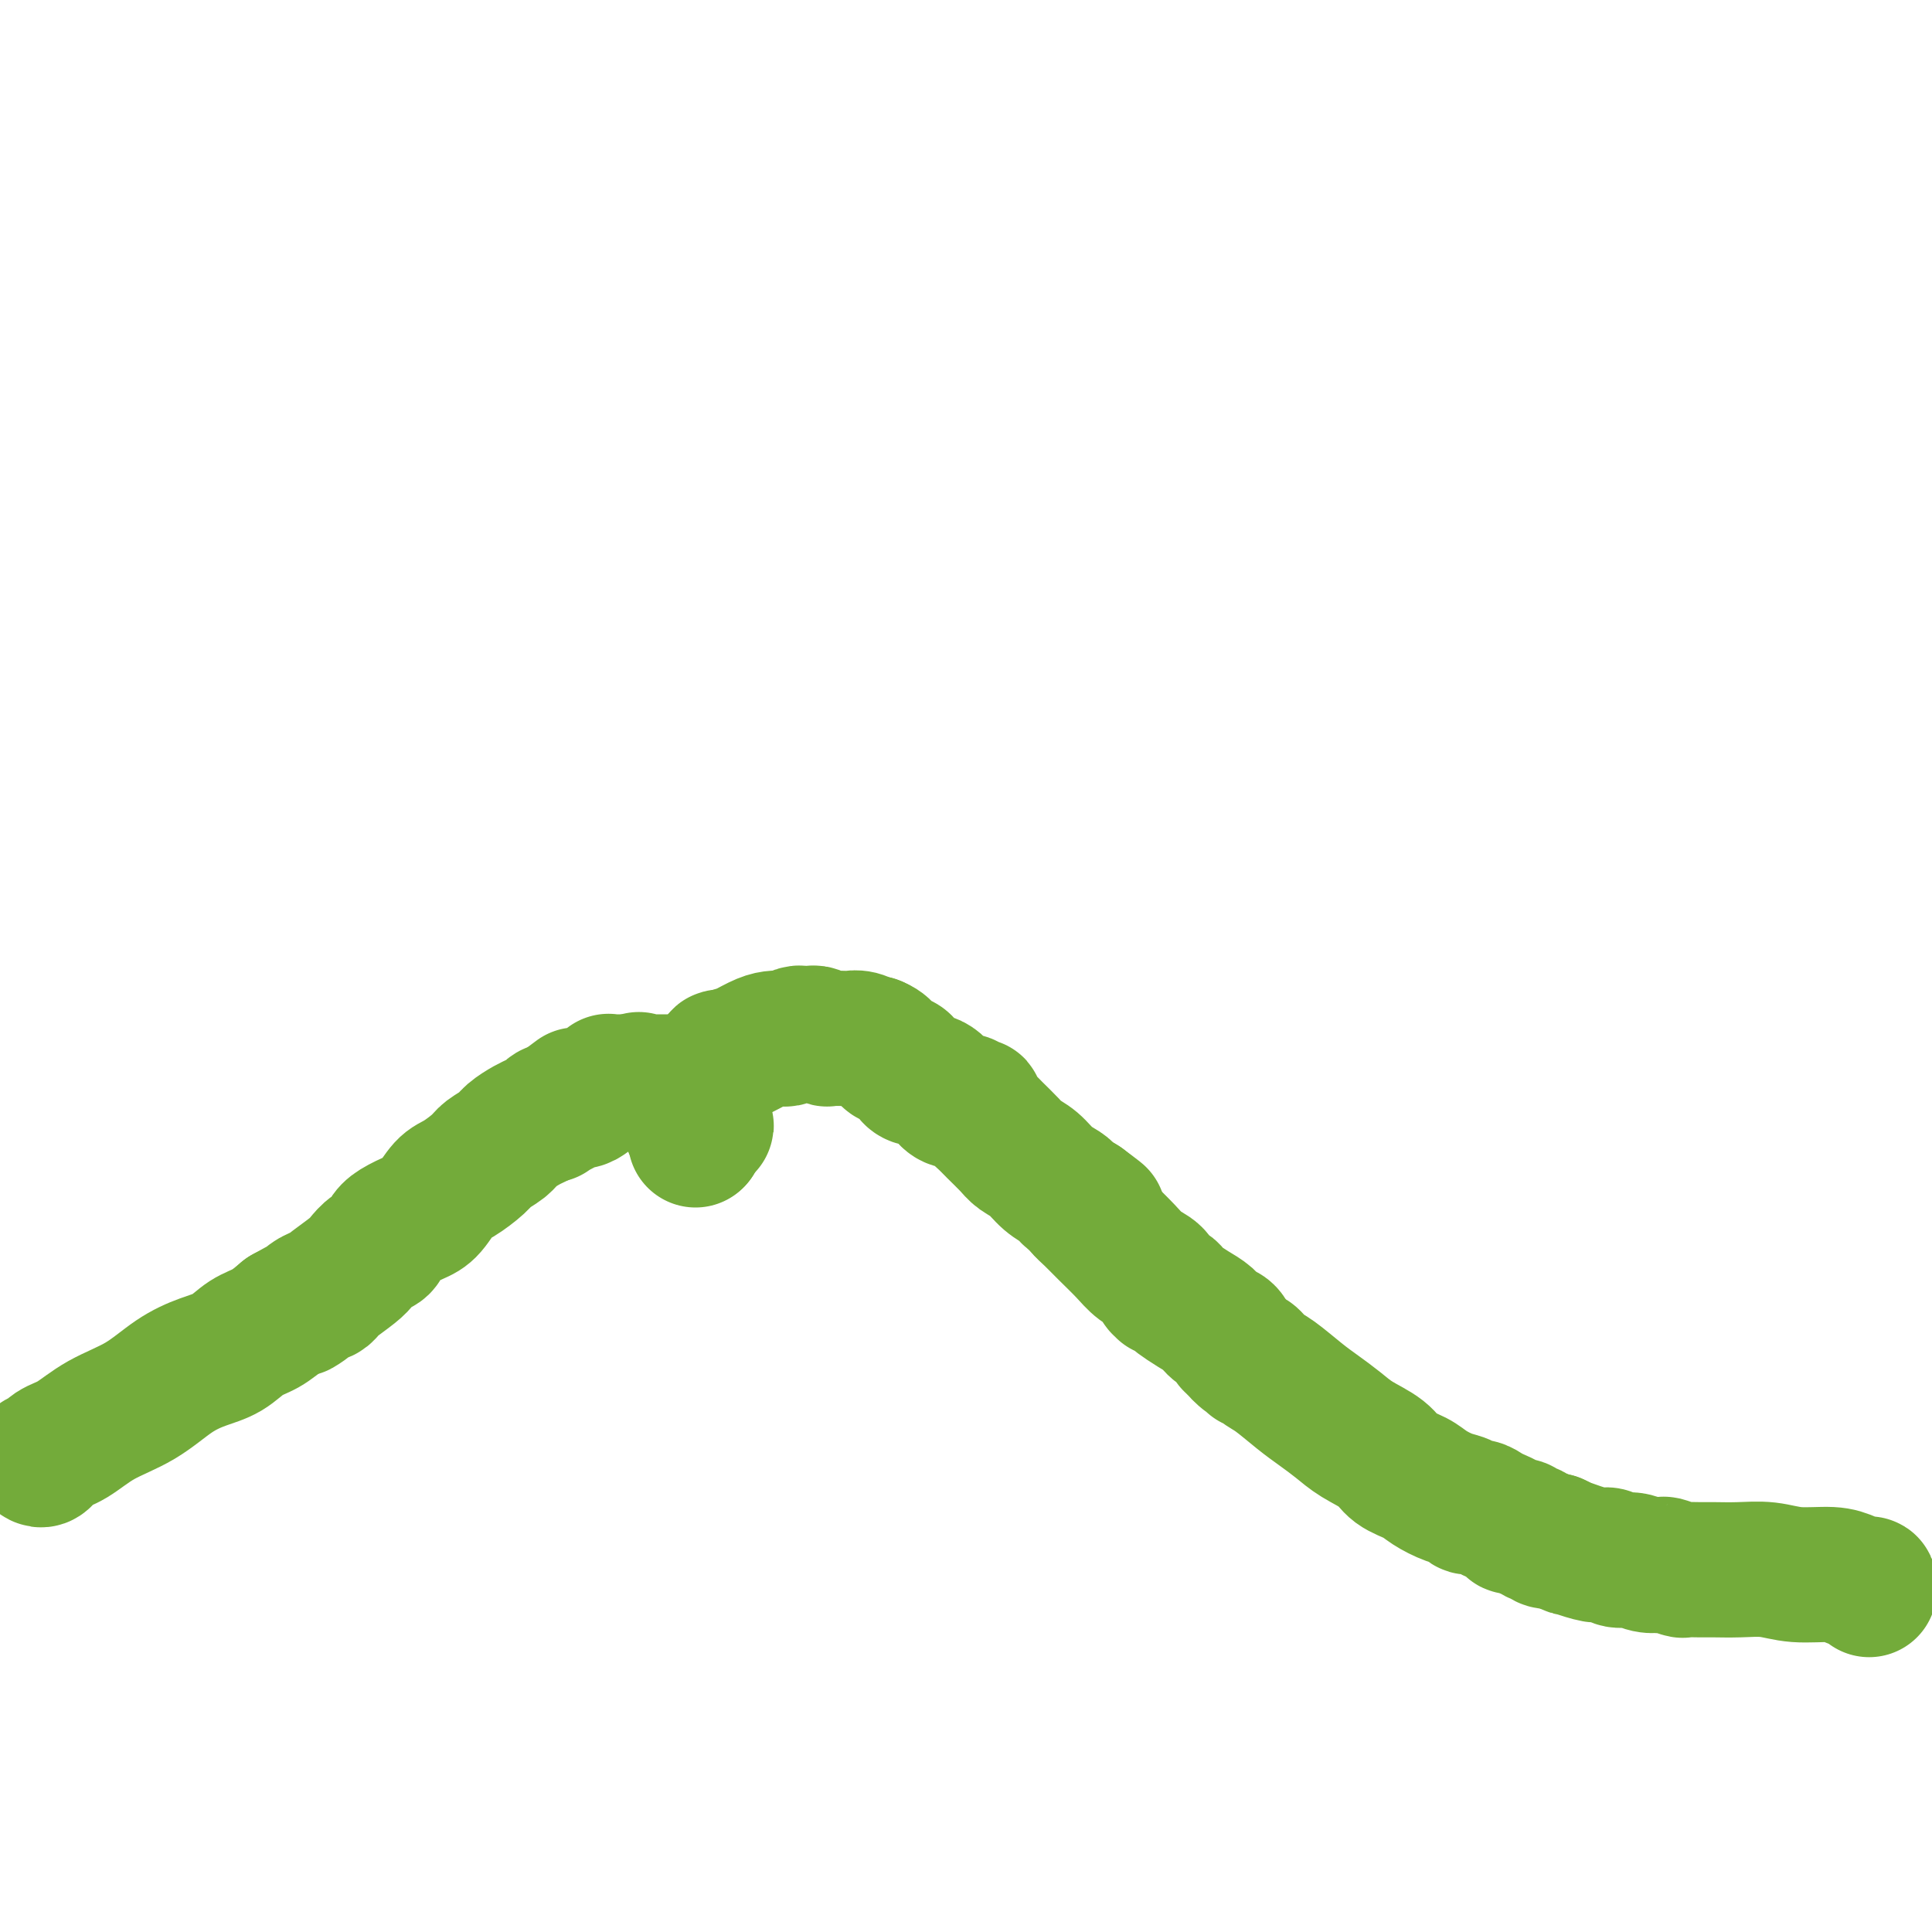
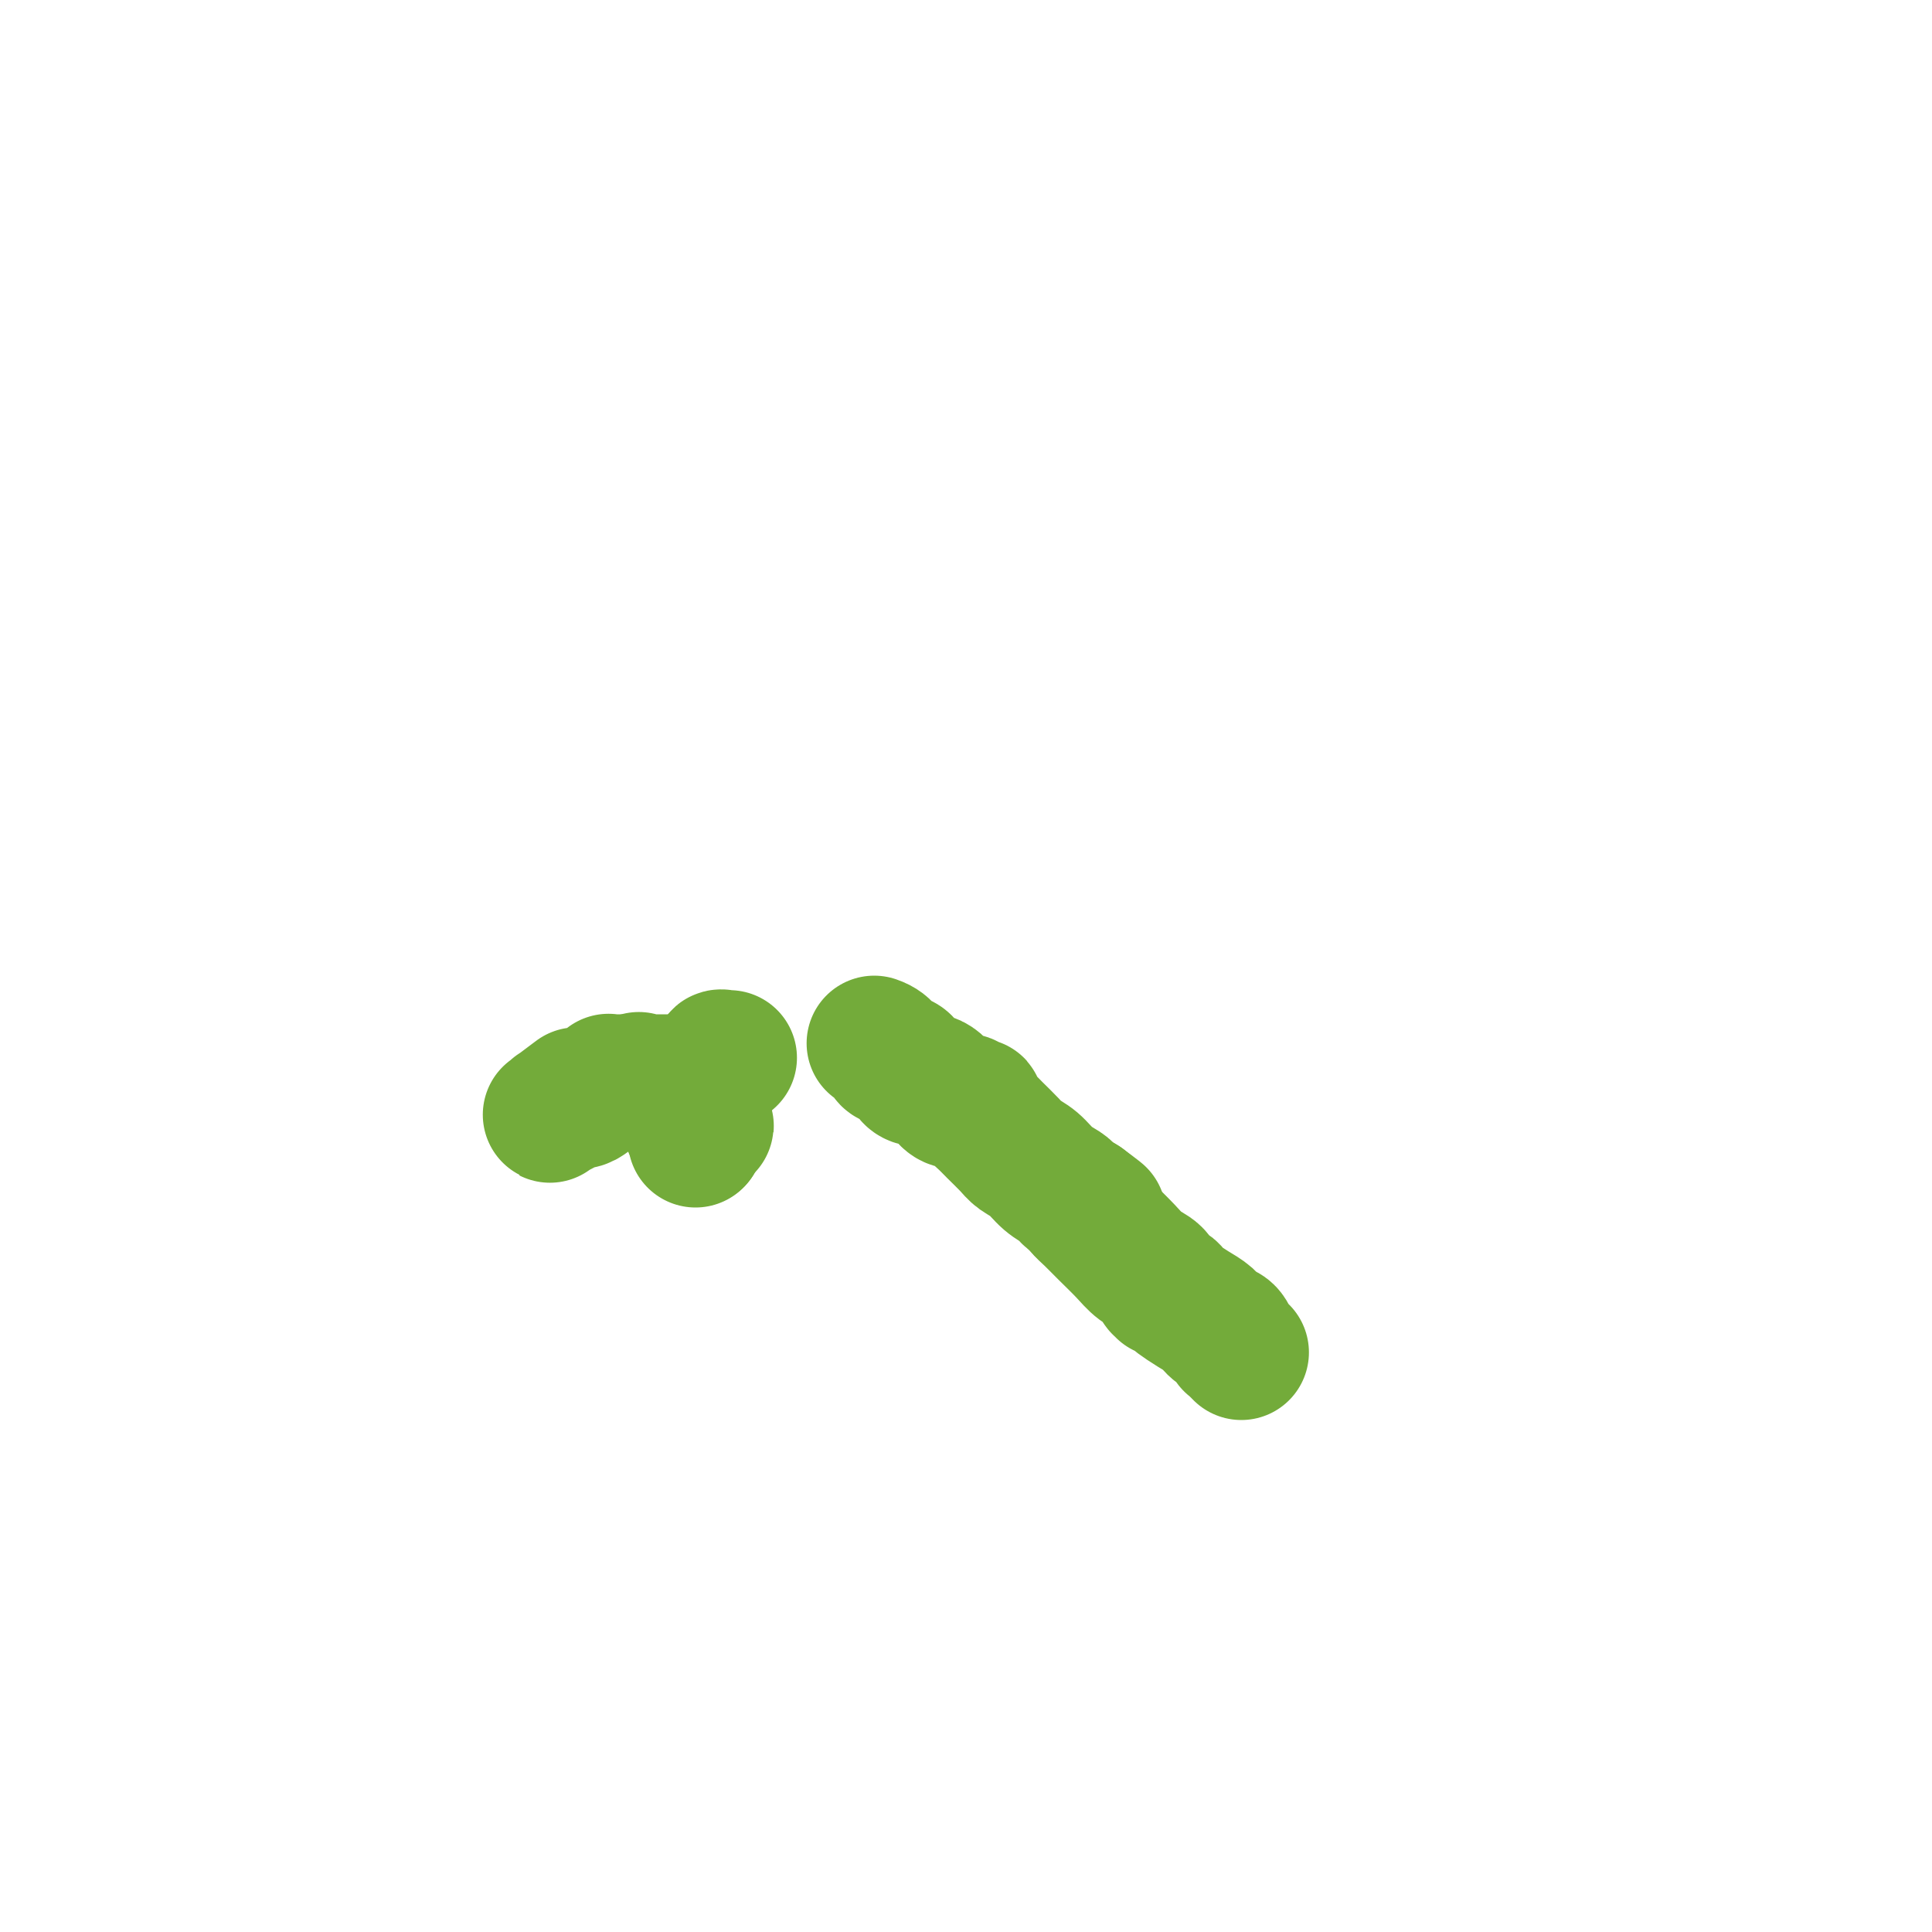
<svg xmlns="http://www.w3.org/2000/svg" viewBox="0 0 400 400" version="1.1">
  <g fill="none" stroke="#73AB3A" stroke-width="28" stroke-linecap="round" stroke-linejoin="round">
-     <path d="M8,302c0.283,0.192 0.566,0.384 1,0c0.434,-0.384 1.020,-1.345 2,-2c0.980,-0.655 2.354,-1.005 4,-2c1.646,-0.995 3.563,-2.636 6,-4c2.437,-1.364 5.393,-2.452 8,-4c2.607,-1.548 4.864,-3.555 7,-5c2.136,-1.445 4.150,-2.329 6,-3c1.850,-0.671 3.537,-1.128 5,-2c1.463,-0.872 2.702,-2.158 4,-3c1.298,-0.842 2.657,-1.241 4,-2c1.343,-0.759 2.672,-1.880 4,-3" />
-     <path d="M59,272c8.480,-4.762 4.181,-1.668 3,-1c-1.181,0.668 0.755,-1.089 2,-2c1.245,-0.911 1.797,-0.976 2,-1c0.203,-0.024 0.057,-0.005 0,0c-0.057,0.005 -0.026,-0.002 0,0c0.026,0.002 0.046,0.013 0,0c-0.046,-0.013 -0.156,-0.052 0,0c0.156,0.052 0.580,0.194 1,0c0.420,-0.194 0.836,-0.724 1,-1c0.164,-0.276 0.075,-0.297 1,-1c0.925,-0.703 2.863,-2.089 4,-3c1.137,-0.911 1.472,-1.346 2,-2c0.528,-0.654 1.251,-1.527 2,-2c0.749,-0.473 1.526,-0.547 2,-1c0.474,-0.453 0.644,-1.284 1,-2c0.356,-0.716 0.898,-1.317 2,-2c1.102,-0.683 2.764,-1.446 4,-2c1.236,-0.554 2.045,-0.897 3,-2c0.955,-1.103 2.056,-2.967 3,-4c0.944,-1.033 1.732,-1.235 3,-2c1.268,-0.765 3.015,-2.093 4,-3c0.985,-0.907 1.208,-1.395 2,-2c0.792,-0.605 2.153,-1.329 3,-2c0.847,-0.671 1.179,-1.289 2,-2c0.821,-0.711 2.132,-1.515 3,-2c0.868,-0.485 1.293,-0.652 2,-1c0.707,-0.348 1.695,-0.877 2,-1c0.305,-0.123 -0.072,0.159 0,0c0.072,-0.159 0.592,-0.760 1,-1c0.408,-0.240 0.704,-0.120 1,0" />
    <path d="M115,230c8.655,-6.494 2.293,-1.730 0,0c-2.293,1.730 -0.517,0.426 0,0c0.517,-0.426 -0.225,0.028 0,0c0.225,-0.028 1.415,-0.537 2,-1c0.585,-0.463 0.563,-0.879 1,-1c0.437,-0.121 1.332,0.055 2,0c0.668,-0.055 1.107,-0.340 2,-1c0.893,-0.660 2.239,-1.693 3,-2c0.761,-0.307 0.936,0.114 1,0c0.064,-0.114 0.017,-0.763 0,-1c-0.017,-0.237 -0.005,-0.064 0,0c0.005,0.064 0.004,0.017 0,0c-0.004,-0.017 -0.012,-0.005 0,0c0.012,0.005 0.044,0.001 0,0c-0.044,-0.001 -0.164,-0.000 0,0c0.164,0.000 0.611,0.000 1,0c0.389,-0.000 0.720,-0.000 1,0c0.280,0.000 0.509,0.000 1,0c0.491,-0.000 1.246,-0.000 2,0" />
    <path d="M131,224c2.475,-0.928 0.663,-0.249 0,0c-0.663,0.249 -0.178,0.067 0,0c0.178,-0.067 0.050,-0.018 0,0c-0.050,0.018 -0.021,0.005 0,0c0.021,-0.005 0.035,-0.001 0,0c-0.035,0.001 -0.118,0.000 0,0c0.118,-0.000 0.437,-0.000 1,0c0.563,0.000 1.370,0.000 2,0c0.630,-0.000 1.083,-0.000 2,0c0.917,0.000 2.299,0.000 3,0c0.701,-0.000 0.723,-0.002 1,0c0.277,0.002 0.809,0.006 1,0c0.191,-0.006 0.041,-0.022 0,0c-0.041,0.022 0.027,0.083 0,0c-0.027,-0.083 -0.151,-0.309 0,0c0.151,0.309 0.575,1.155 1,2" />
    <path d="M142,226c1.863,0.499 1.021,0.747 1,1c-0.021,0.253 0.778,0.512 1,1c0.222,0.488 -0.133,1.206 0,2c0.133,0.794 0.755,1.663 1,2c0.245,0.337 0.114,0.142 0,0c-0.114,-0.142 -0.212,-0.230 0,0c0.212,0.230 0.732,0.779 1,1c0.268,0.221 0.282,0.116 0,0c-0.282,-0.116 -0.860,-0.242 -1,0c-0.140,0.242 0.159,0.853 0,1c-0.159,0.147 -0.775,-0.170 -1,0c-0.225,0.170 -0.060,0.826 0,1c0.060,0.174 0.016,-0.136 0,0c-0.016,0.136 -0.004,0.717 0,1c0.004,0.283 0.001,0.269 0,0c-0.001,-0.269 -0.000,-0.791 0,-1c0.000,-0.209 0.000,-0.104 0,0" />
    <path d="M144,235c0.308,1.458 0.079,0.601 0,0c-0.079,-0.601 -0.007,-0.948 0,-1c0.007,-0.052 -0.051,0.189 0,0c0.051,-0.189 0.210,-0.810 0,-1c-0.210,-0.190 -0.788,0.050 -1,0c-0.212,-0.050 -0.057,-0.392 0,-1c0.057,-0.608 0.015,-1.483 0,-2c-0.015,-0.517 -0.004,-0.675 0,-1c0.004,-0.325 0.001,-0.818 0,-1c-0.001,-0.182 -0.001,-0.052 0,0c0.001,0.052 0.004,0.026 0,0c-0.004,-0.026 -0.016,-0.052 0,0c0.016,0.052 0.061,0.184 0,0c-0.061,-0.184 -0.229,-0.682 0,-1c0.229,-0.318 0.855,-0.457 1,-1c0.145,-0.543 -0.192,-1.490 0,-2c0.192,-0.510 0.912,-0.581 2,-1c1.088,-0.419 2.543,-1.184 3,-2c0.457,-0.816 -0.084,-1.683 0,-2c0.084,-0.317 0.792,-0.085 1,0c0.208,0.085 -0.083,0.024 0,0c0.083,-0.024 0.542,-0.012 1,0" />
-     <path d="M151,219c1.334,-1.204 1.168,-0.714 2,-1c0.832,-0.286 2.660,-1.348 4,-2c1.340,-0.652 2.191,-0.893 3,-1c0.809,-0.107 1.575,-0.081 2,0c0.425,0.081 0.509,0.218 1,0c0.491,-0.218 1.389,-0.790 2,-1c0.611,-0.210 0.936,-0.057 1,0c0.064,0.057 -0.133,0.019 0,0c0.133,-0.019 0.597,-0.019 1,0c0.403,0.019 0.746,0.058 1,0c0.254,-0.058 0.421,-0.211 1,0c0.579,0.211 1.572,0.788 2,1c0.428,0.212 0.290,0.061 1,0c0.710,-0.061 2.266,-0.030 3,0c0.734,0.030 0.645,0.061 1,0c0.355,-0.061 1.153,-0.212 2,0c0.847,0.212 1.744,0.789 2,1c0.256,0.211 -0.127,0.057 0,0c0.127,-0.057 0.766,-0.015 1,0c0.234,0.015 0.063,0.004 0,0c-0.063,-0.004 -0.018,-0.001 0,0c0.018,0.001 0.009,0.001 0,0" />
    <path d="M181,216c2.836,0.976 2.426,2.415 3,3c0.574,0.585 2.131,0.315 3,1c0.869,0.685 1.048,2.326 2,3c0.952,0.674 2.676,0.380 4,1c1.324,0.620 2.249,2.152 3,3c0.751,0.848 1.329,1.012 2,1c0.671,-0.012 1.434,-0.200 2,0c0.566,0.200 0.935,0.788 1,1c0.065,0.212 -0.172,0.049 0,0c0.172,-0.049 0.755,0.016 1,0c0.245,-0.016 0.153,-0.114 0,0c-0.153,0.114 -0.365,0.439 0,1c0.365,0.561 1.308,1.357 2,2c0.692,0.643 1.132,1.135 2,2c0.868,0.865 2.162,2.105 3,3c0.838,0.895 1.219,1.444 2,2c0.781,0.556 1.962,1.118 3,2c1.038,0.882 1.932,2.082 3,3c1.068,0.918 2.311,1.552 3,2c0.689,0.448 0.826,0.708 1,1c0.174,0.292 0.386,0.614 1,1c0.614,0.386 1.628,0.835 2,1c0.372,0.165 0.100,0.044 0,0c-0.100,-0.044 -0.029,-0.013 0,0c0.029,0.013 0.014,0.006 0,0" />
    <path d="M224,249c6.689,5.089 1.911,1.311 0,0c-1.911,-1.311 -0.956,-0.156 0,1" />
    <path d="M224,250c0.326,0.479 1.142,1.178 2,2c0.858,0.822 1.760,1.768 3,3c1.240,1.232 2.819,2.751 4,4c1.181,1.249 1.963,2.230 3,3c1.037,0.770 2.330,1.331 3,2c0.670,0.669 0.718,1.446 1,2c0.282,0.554 0.797,0.884 1,1c0.203,0.116 0.094,0.019 0,0c-0.094,-0.019 -0.174,0.039 0,0c0.174,-0.039 0.603,-0.177 1,0c0.397,0.177 0.764,0.667 1,1c0.236,0.333 0.343,0.508 1,1c0.657,0.492 1.865,1.303 3,2c1.135,0.697 2.198,1.282 3,2c0.802,0.718 1.342,1.568 2,2c0.658,0.432 1.433,0.444 2,1c0.567,0.556 0.925,1.654 1,2c0.075,0.346 -0.134,-0.061 0,0c0.134,0.061 0.610,0.589 1,1c0.390,0.411 0.695,0.706 1,1" />
-     <path d="M257,280c5.054,4.573 1.190,1.005 0,0c-1.190,-1.005 0.296,0.552 1,1c0.704,0.448 0.628,-0.215 1,0c0.372,0.215 1.194,1.306 2,2c0.806,0.694 1.596,0.990 3,2c1.404,1.010 3.423,2.735 5,4c1.577,1.265 2.714,2.072 4,3c1.286,0.928 2.722,1.978 4,3c1.278,1.022 2.399,2.017 4,3c1.601,0.983 3.681,1.955 5,3c1.319,1.045 1.877,2.164 3,3c1.123,0.836 2.811,1.391 4,2c1.189,0.609 1.880,1.273 3,2c1.120,0.727 2.670,1.518 4,2c1.330,0.482 2.439,0.654 3,1c0.561,0.346 0.573,0.866 1,1c0.427,0.134 1.267,-0.118 2,0c0.733,0.118 1.358,0.606 2,1c0.642,0.394 1.300,0.694 2,1c0.700,0.306 1.441,0.618 2,1c0.559,0.382 0.937,0.833 1,1c0.063,0.167 -0.191,0.049 0,0c0.191,-0.049 0.825,-0.028 1,0c0.175,0.028 -0.108,0.064 0,0c0.108,-0.064 0.606,-0.228 1,0c0.394,0.228 0.682,0.850 1,1c0.318,0.150 0.665,-0.170 1,0c0.335,0.170 0.657,0.829 1,1c0.343,0.171 0.708,-0.146 1,0c0.292,0.146 0.512,0.756 1,1c0.488,0.244 1.244,0.122 2,0" />
-     <path d="M322,319c5.434,2.504 2.519,1.263 2,1c-0.519,-0.263 1.359,0.450 3,1c1.641,0.550 3.047,0.936 4,1c0.953,0.064 1.454,-0.193 2,0c0.546,0.193 1.138,0.835 2,1c0.862,0.165 1.993,-0.148 3,0c1.007,0.148 1.889,0.758 3,1c1.111,0.242 2.451,0.118 3,0c0.549,-0.118 0.309,-0.228 1,0c0.691,0.228 2.315,0.793 3,1c0.685,0.207 0.433,0.054 1,0c0.567,-0.054 1.954,-0.011 3,0c1.046,0.011 1.750,-0.012 3,0c1.250,0.012 3.048,0.058 5,0c1.952,-0.058 4.060,-0.222 6,0c1.940,0.222 3.711,0.829 6,1c2.289,0.171 5.097,-0.094 7,0c1.903,0.094 2.902,0.547 4,1c1.098,0.453 2.294,0.906 3,1c0.706,0.094 0.921,-0.171 1,0c0.079,0.171 0.021,0.778 0,1c-0.021,0.222 -0.006,0.060 0,0c0.006,-0.060 0.002,-0.017 0,0c-0.002,0.017 -0.001,0.009 0,0" />
  </g>
</svg>